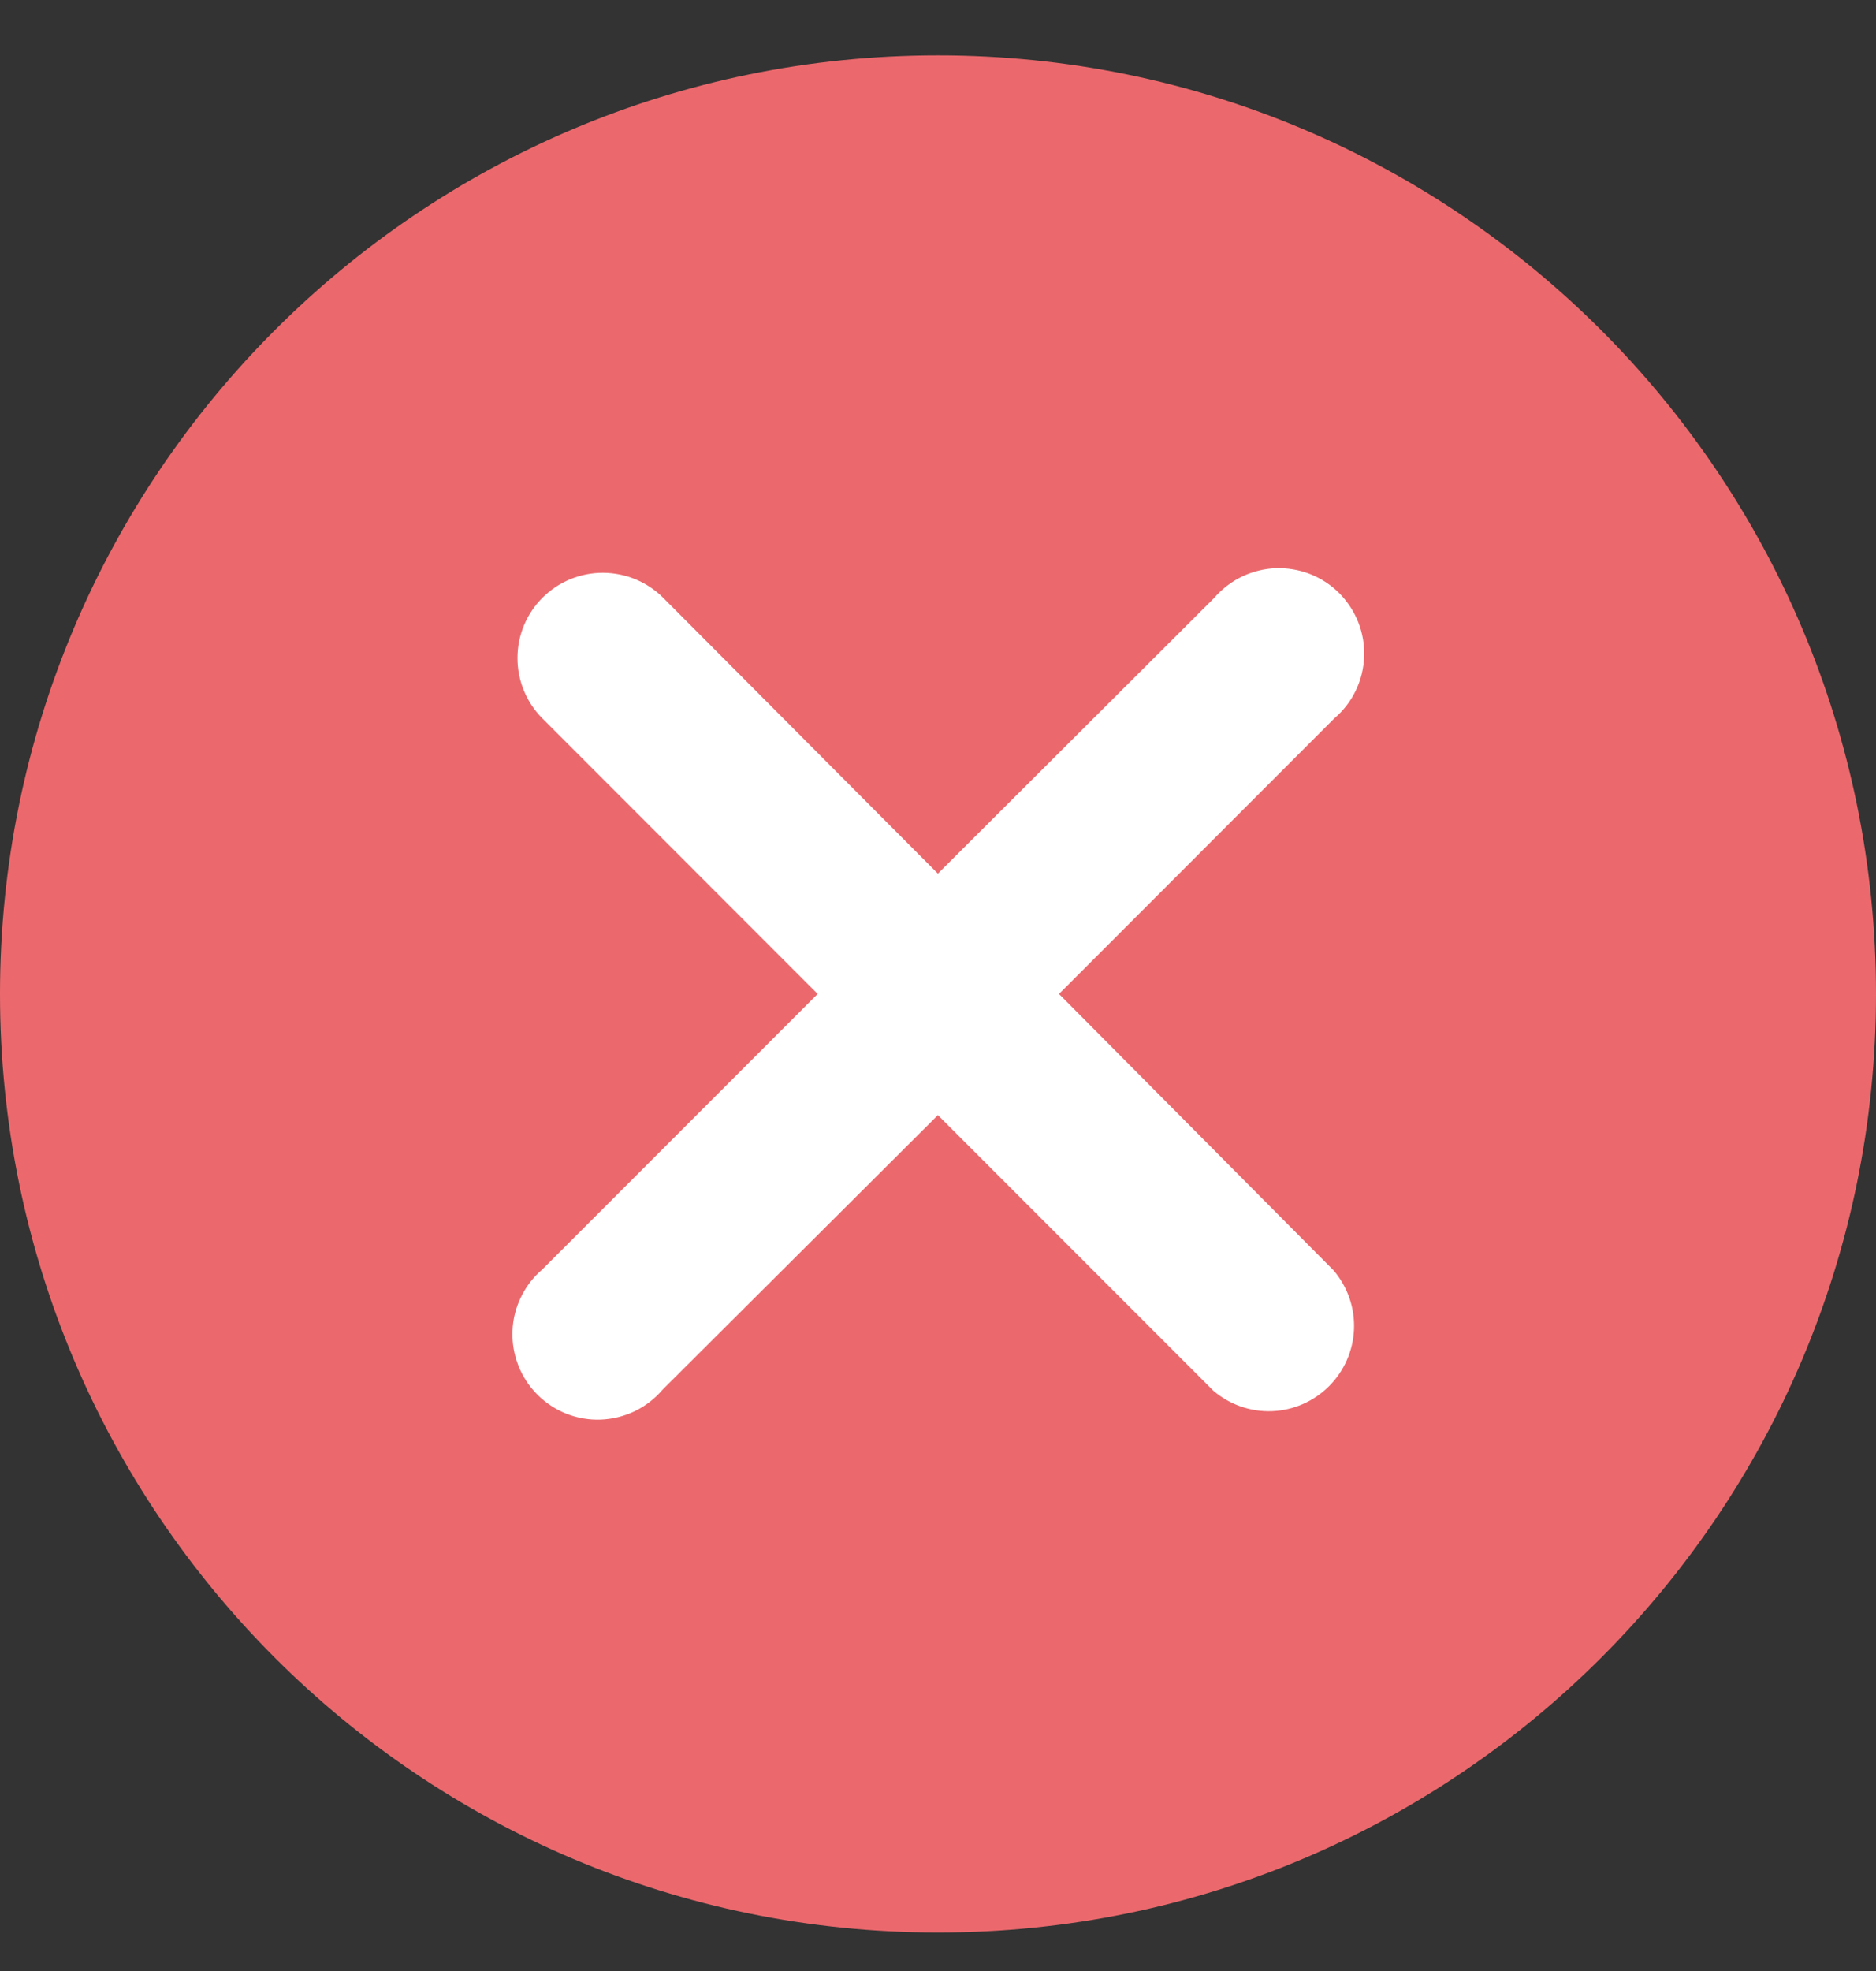
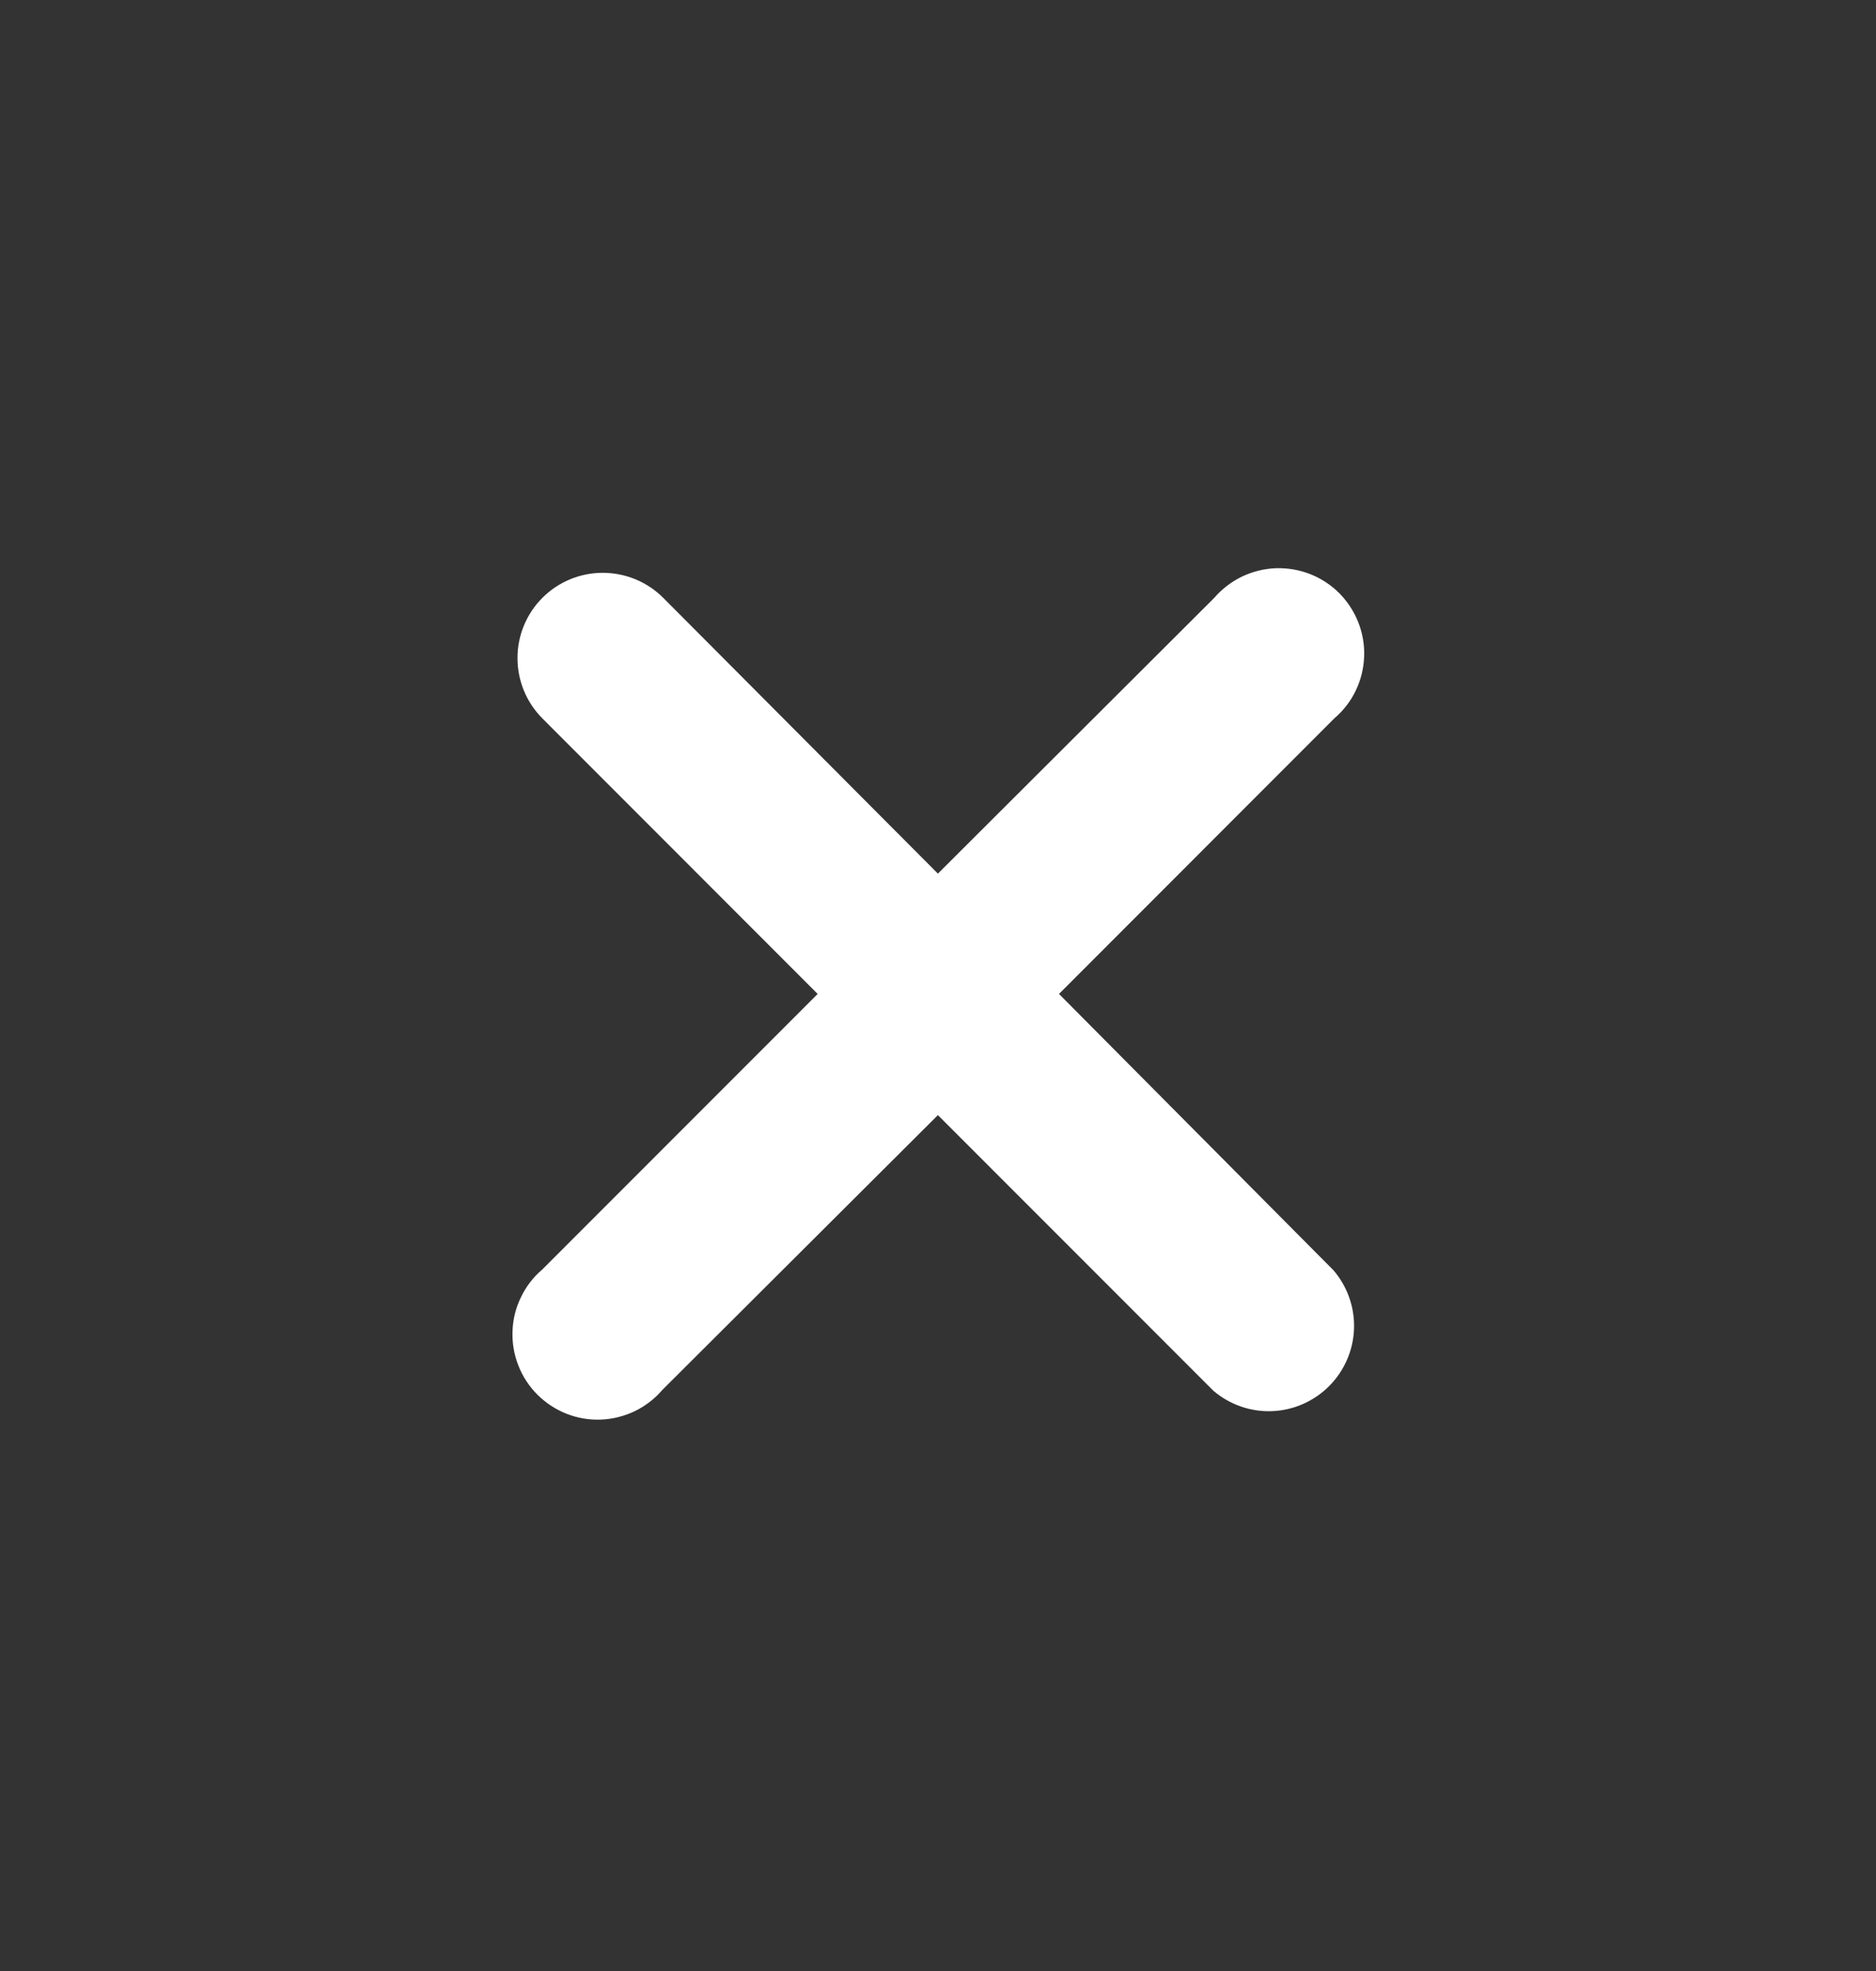
<svg xmlns="http://www.w3.org/2000/svg" width="20" height="21" viewBox="0 0 20 21" fill="none">
  <rect x="0" y="0" width="20" height="21" fill="#333333" stroke="none" />
-   <path d="M10 20.59C15.523 20.59 20 16.113 20 10.59C20 5.067 15.523 0.59 10 0.59C4.477 0.59 0 5.067 0 10.59C0 16.113 4.477 20.59 10 20.59Z" fill="#EB696D" />
  <path d="M11.29 10.59L14.226 7.653C14.321 7.572 14.399 7.472 14.453 7.359C14.508 7.246 14.538 7.123 14.543 6.998C14.548 6.873 14.527 6.748 14.481 6.631C14.435 6.515 14.366 6.409 14.278 6.32C14.189 6.231 14.083 6.162 13.966 6.116C13.85 6.071 13.725 6.05 13.6 6.054C13.475 6.059 13.352 6.09 13.239 6.144C13.126 6.199 13.026 6.276 12.944 6.371L9.999 9.308L7.072 6.371C6.902 6.2 6.671 6.104 6.429 6.103C6.188 6.102 5.956 6.197 5.785 6.367C5.614 6.537 5.517 6.768 5.517 7.009C5.516 7.25 5.611 7.482 5.781 7.653L8.717 10.59L5.781 13.526C5.685 13.607 5.608 13.708 5.554 13.821C5.499 13.933 5.468 14.056 5.464 14.181C5.459 14.307 5.48 14.431 5.526 14.548C5.571 14.665 5.641 14.771 5.729 14.859C5.818 14.948 5.924 15.017 6.04 15.063C6.157 15.109 6.282 15.13 6.407 15.125C6.532 15.12 6.655 15.089 6.768 15.035C6.881 14.98 6.981 14.903 7.062 14.808L9.999 11.881L12.935 14.817C13.109 14.966 13.333 15.044 13.562 15.035C13.79 15.026 14.007 14.931 14.169 14.769C14.331 14.607 14.426 14.39 14.435 14.162C14.444 13.933 14.366 13.709 14.217 13.535L11.29 10.59Z" fill="white" />
</svg>